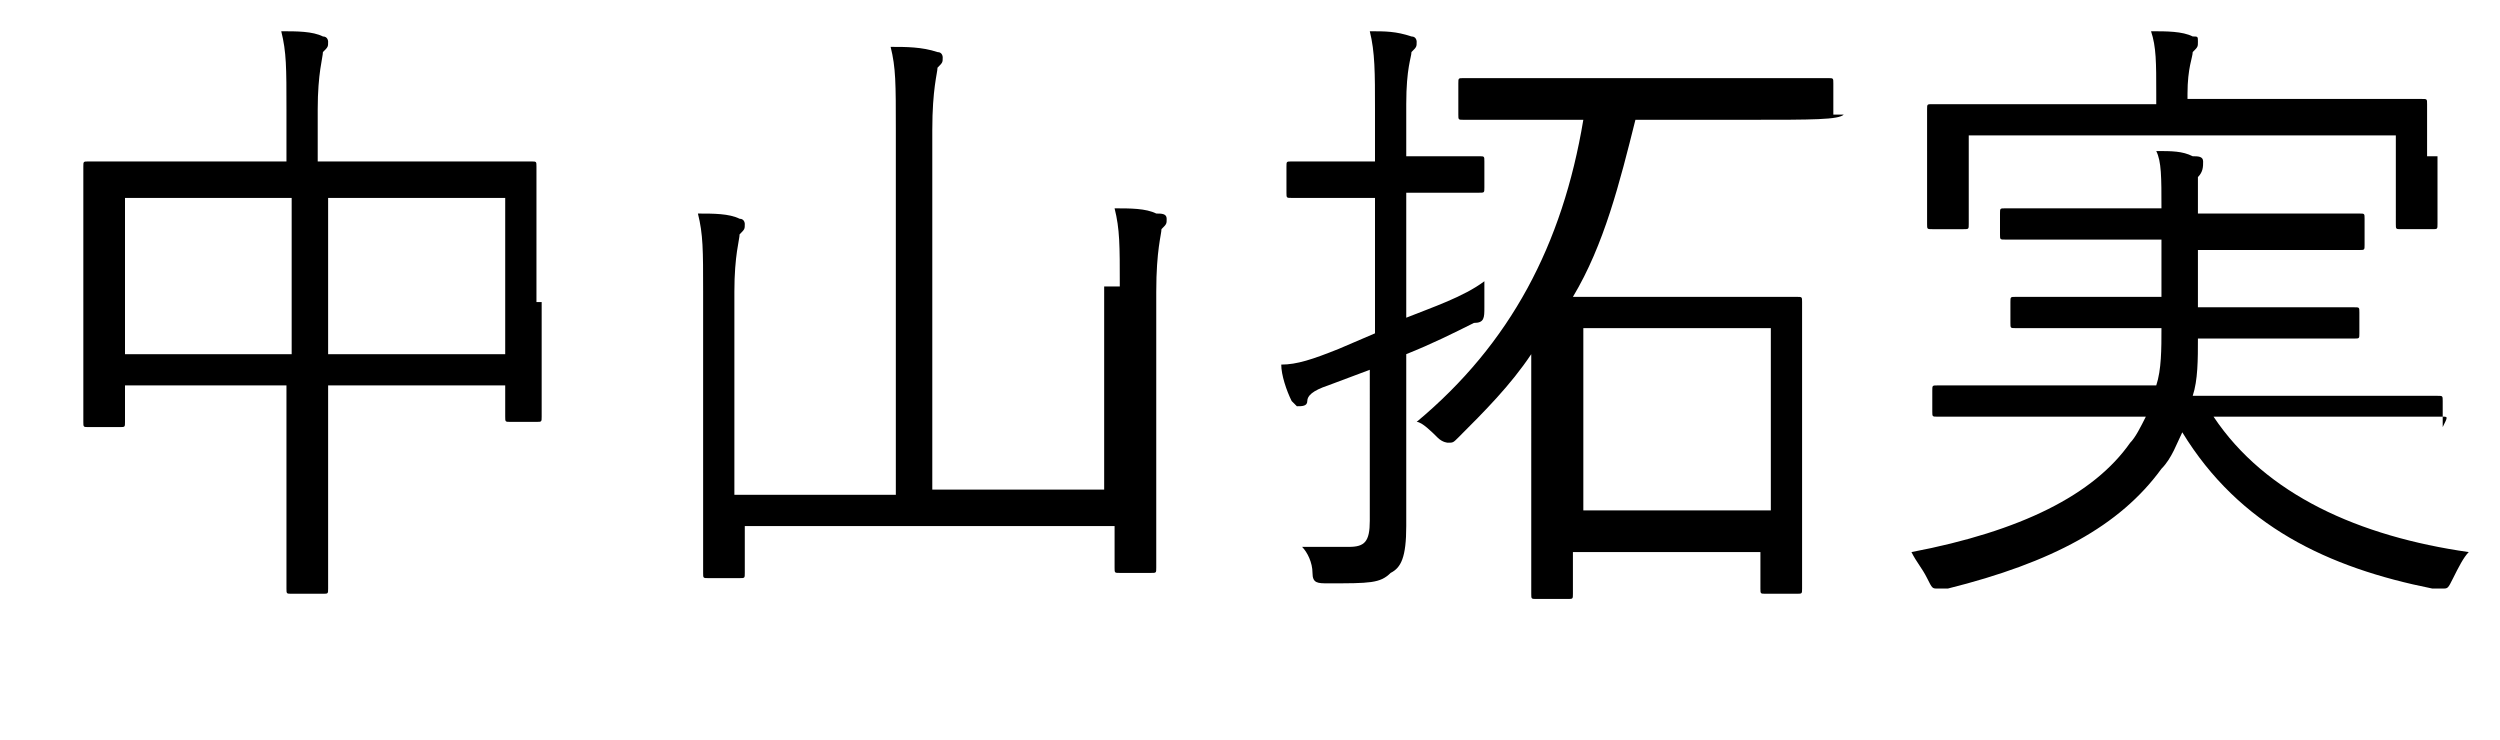
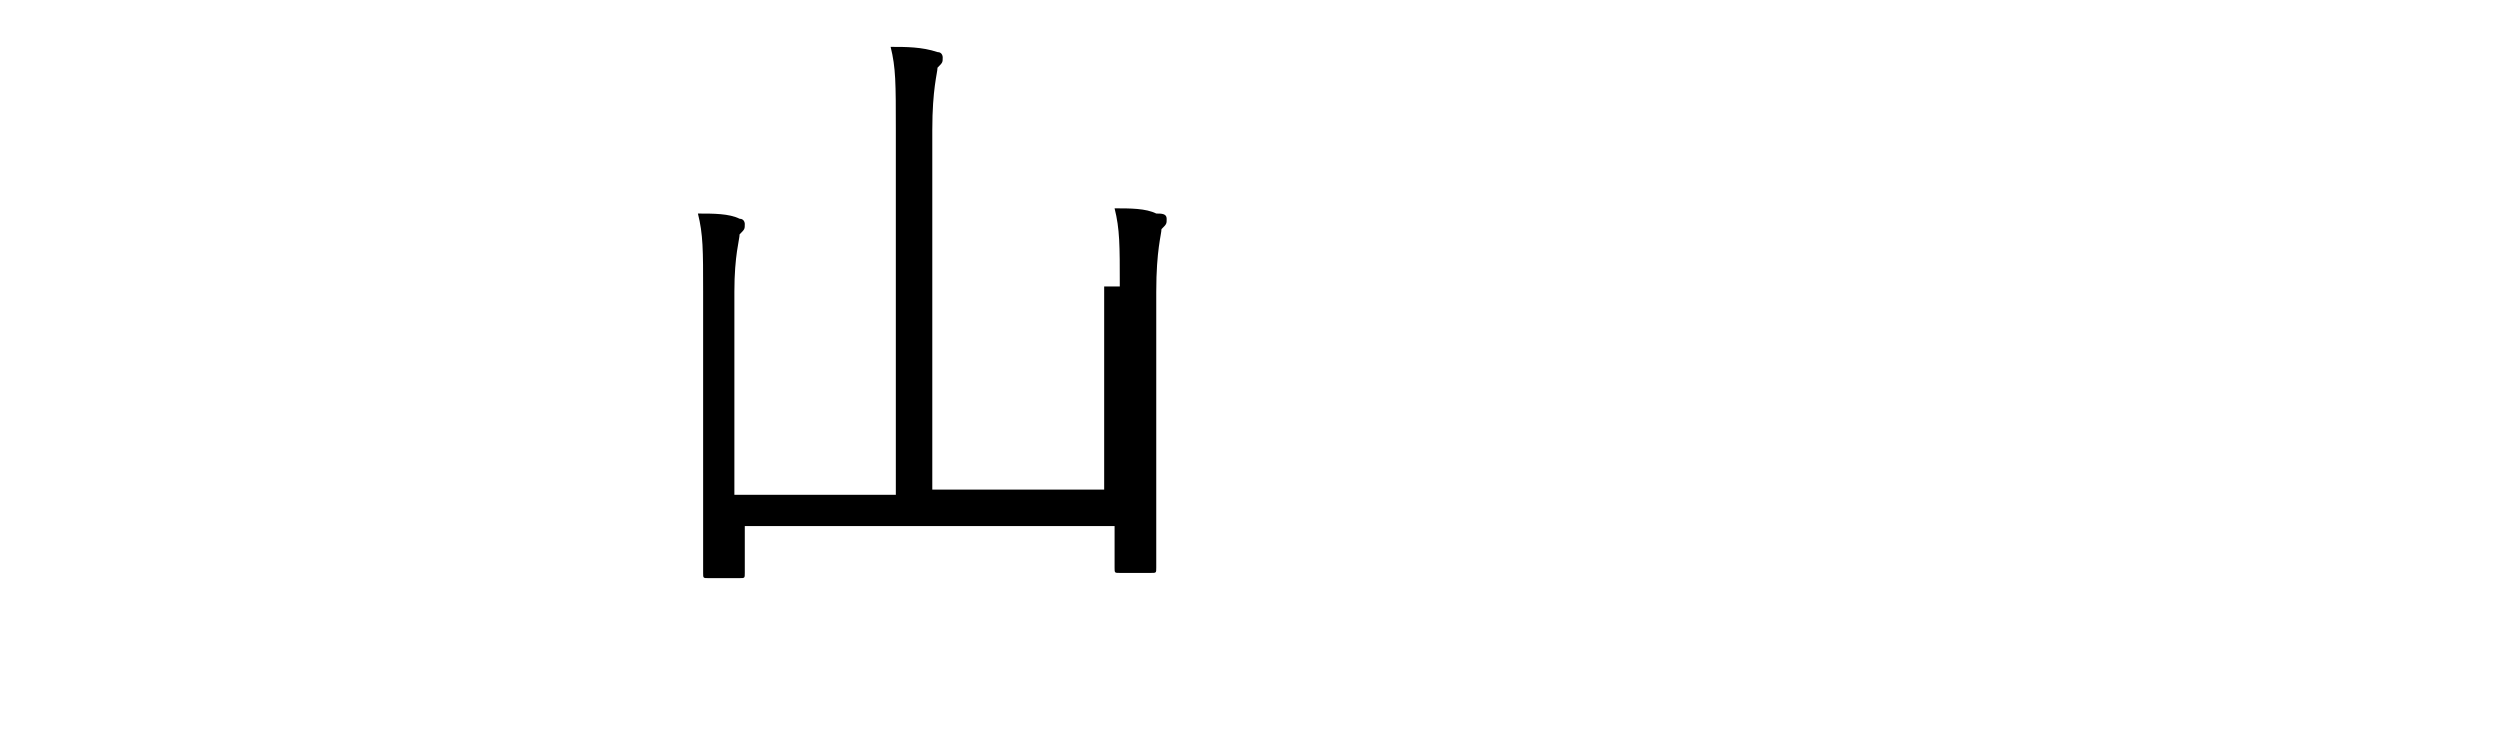
<svg xmlns="http://www.w3.org/2000/svg" version="1.1" id="レイヤー_1" x="0px" y="0px" viewBox="0 0 48 14.2" style="enable-background:new 0 0 48 14.2;" xml:space="preserve">
  <style type="text/css">
	.st0{enable-background:new    ;}
</style>
  <g class="st0">
-     <path d="M10.4,5.8c0,1.9,0,2.2,0,2.2c0,0.1,0,0.1-0.1,0.1H9.8c-0.1,0-0.1,0-0.1-0.1V7.4H6.3v1.7c0,1.5,0,2.1,0,2.2   c0,0.1,0,0.1-0.1,0.1H5.6c-0.1,0-0.1,0-0.1-0.1c0-0.1,0-0.7,0-2.1V7.4H2.4v0.7c0,0.1,0,0.1-0.1,0.1H1.7c-0.1,0-0.1,0-0.1-0.1   c0-0.1,0-0.4,0-2.3V4.7c0-1.1,0-1.5,0-1.5c0-0.1,0-0.1,0.1-0.1c0.1,0,0.5,0,1.7,0h2.1v-1c0-0.8,0-1.1-0.1-1.5c0.3,0,0.6,0,0.8,0.1   c0.1,0,0.1,0.1,0.1,0.1c0,0.1,0,0.1-0.1,0.2c0,0.1-0.1,0.4-0.1,1.1v1h2.4c1.2,0,1.6,0,1.7,0c0.1,0,0.1,0,0.1,0.1c0,0.1,0,0.4,0,1.4   V5.8z M5.5,3.8H2.4v3h3.2V3.8z M9.7,3.8H6.3v3h3.4V3.8z" />
    <path d="M21.5,5.5c0-0.8,0-1.1-0.1-1.5c0.3,0,0.6,0,0.8,0.1c0.1,0,0.2,0,0.2,0.1c0,0.1,0,0.1-0.1,0.2c0,0.1-0.1,0.4-0.1,1.2V9   c0,1.3,0,1.9,0,1.9c0,0.1,0,0.1-0.1,0.1h-0.6c-0.1,0-0.1,0-0.1-0.1v-0.8h-7.1V11c0,0.1,0,0.1-0.1,0.1h-0.6c-0.1,0-0.1,0-0.1-0.1   c0-0.1,0-0.6,0-1.9V5.6c0-0.8,0-1.1-0.1-1.5c0.3,0,0.6,0,0.8,0.1c0.1,0,0.1,0.1,0.1,0.1c0,0.1,0,0.1-0.1,0.2c0,0.1-0.1,0.4-0.1,1.1   v3.9h3.1V2.5c0-0.9,0-1.2-0.1-1.6c0.3,0,0.6,0,0.9,0.1c0.1,0,0.1,0.1,0.1,0.1c0,0.1,0,0.1-0.1,0.2c0,0.1-0.1,0.4-0.1,1.2v6.9h3.3   V5.5z" />
-     <path d="M27,6.1c0.5-0.2,1.1-0.4,1.5-0.7c0,0.1,0,0.3,0,0.5c0,0.2,0,0.3-0.2,0.3c-0.4,0.2-0.8,0.4-1.3,0.6v1.5c0,0.7,0,1.4,0,1.8   c0,0.6-0.1,0.8-0.3,0.9c-0.2,0.2-0.4,0.2-1.2,0.2c-0.2,0-0.3,0-0.3-0.2c0-0.2-0.1-0.4-0.2-0.5c0.3,0,0.6,0,0.9,0   c0.3,0,0.4-0.1,0.4-0.5V7.1l-0.8,0.3c-0.3,0.1-0.4,0.2-0.4,0.3c0,0.1-0.1,0.1-0.2,0.1c0,0-0.1-0.1-0.1-0.1   c-0.1-0.2-0.2-0.5-0.2-0.7c0.3,0,0.6-0.1,1.1-0.3l0.7-0.3V3.8h-0.4c-0.9,0-1.1,0-1.2,0c-0.1,0-0.1,0-0.1-0.1V3.2   c0-0.1,0-0.1,0.1-0.1c0.1,0,0.3,0,1.2,0h0.4v-1c0-0.7,0-1.1-0.1-1.5c0.3,0,0.5,0,0.8,0.1c0.1,0,0.1,0.1,0.1,0.1   c0,0.1,0,0.1-0.1,0.2c0,0.1-0.1,0.3-0.1,1v1h0.2c0.9,0,1.1,0,1.2,0c0.1,0,0.1,0,0.1,0.1v0.5c0,0.1,0,0.1-0.1,0.1   c-0.1,0-0.3,0-1.2,0H27V6.1z M35.4,2.2C35.4,2.2,35.4,2.3,35.4,2.2c-0.1,0.1-0.6,0.1-1.8,0.1h-2.2c-0.3,1.2-0.6,2.4-1.2,3.4h2.8   c1,0,1.4,0,1.5,0c0.1,0,0.1,0,0.1,0.1c0,0.1,0,0.4,0,1.8v1.4c0,1.9,0,2.3,0,2.3c0,0.1,0,0.1-0.1,0.1h-0.6c-0.1,0-0.1,0-0.1-0.1   v-0.7h-3.6v0.8c0,0.1,0,0.1-0.1,0.1h-0.6c-0.1,0-0.1,0-0.1-0.1s0-0.4,0-2.3V6.8c-0.4,0.6-0.9,1.1-1.4,1.6c-0.1,0.1-0.1,0.1-0.2,0.1   c0,0-0.1,0-0.2-0.1c-0.1-0.1-0.3-0.3-0.4-0.3c1.8-1.5,2.8-3.4,3.2-5.8h-0.6c-1.2,0-1.6,0-1.7,0c-0.1,0-0.1,0-0.1-0.1V1.6   c0-0.1,0-0.1,0.1-0.1c0.1,0,0.5,0,1.7,0h3.6c1.2,0,1.6,0,1.7,0c0.1,0,0.1,0,0.1,0.1V2.2z M34,6.3h-3.6v3.5H34V6.3z" />
-     <path d="M42.5,8c1,1.5,2.8,2.3,4.9,2.6c-0.1,0.1-0.2,0.3-0.3,0.5c-0.1,0.2-0.1,0.2-0.2,0.2c0,0-0.1,0-0.2,0c-2-0.4-3.7-1.2-4.8-3   c-0.1,0.2-0.2,0.5-0.4,0.7c-0.8,1.1-2.1,1.8-4.1,2.3c-0.1,0-0.1,0-0.2,0c-0.1,0-0.1,0-0.2-0.2c-0.1-0.2-0.2-0.3-0.3-0.5   c2.1-0.4,3.5-1.1,4.2-2.1C41,8.4,41.1,8.2,41.2,8h-2.4c-1.2,0-1.6,0-1.6,0c-0.1,0-0.1,0-0.1-0.1V7.5c0-0.1,0-0.1,0.1-0.1   c0.1,0,0.5,0,1.6,0h2.6c0.1-0.3,0.1-0.7,0.1-1.1h-1.2c-1.2,0-1.6,0-1.6,0c-0.1,0-0.1,0-0.1-0.1V5.8c0-0.1,0-0.1,0.1-0.1   c0.1,0,0.5,0,1.6,0h1.2c0-0.3,0-0.7,0-1.1h-1.3c-1.2,0-1.6,0-1.7,0c-0.1,0-0.1,0-0.1-0.1V4.1c0-0.1,0-0.1,0.1-0.1   c0.1,0,0.5,0,1.7,0h1.3c0-0.6,0-0.9-0.1-1.1c0.3,0,0.5,0,0.7,0.1c0.1,0,0.2,0,0.2,0.1c0,0.1,0,0.2-0.1,0.3c0,0.1,0,0.3,0,0.7h1.5   c1.2,0,1.6,0,1.6,0c0.1,0,0.1,0,0.1,0.1v0.5c0,0.1,0,0.1-0.1,0.1c-0.1,0-0.5,0-1.6,0h-1.5c0,0.4,0,0.7,0,1.1h1.4c1.2,0,1.6,0,1.6,0   c0.1,0,0.1,0,0.1,0.1v0.4c0,0.1,0,0.1-0.1,0.1c-0.1,0-0.4,0-1.6,0h-1.4c0,0.4,0,0.8-0.1,1.1h3.1c1.2,0,1.6,0,1.6,0   c0.1,0,0.1,0,0.1,0.1v0.5C47,8,47,8,46.9,8c-0.1,0-0.5,0-1.6,0H42.5z M46.8,3c0,1,0,1.2,0,1.3c0,0.1,0,0.1-0.1,0.1h-0.6   c-0.1,0-0.1,0-0.1-0.1V2.6h-8.2v1.7c0,0.1,0,0.1-0.1,0.1h-0.6c-0.1,0-0.1,0-0.1-0.1c0-0.1,0-0.2,0-1.3V2.7c0-0.4,0-0.6,0-0.6   c0-0.1,0-0.1,0.1-0.1c0.1,0,0.5,0,1.7,0h2.6V1.8c0-0.6,0-0.9-0.1-1.2c0.3,0,0.6,0,0.8,0.1c0.1,0,0.1,0,0.1,0.1c0,0.1,0,0.1-0.1,0.2   c0,0.1-0.1,0.3-0.1,0.8v0.1h2.8c1.2,0,1.6,0,1.7,0c0.1,0,0.1,0,0.1,0.1c0,0.1,0,0.2,0,0.6V3z" />
  </g>
</svg>